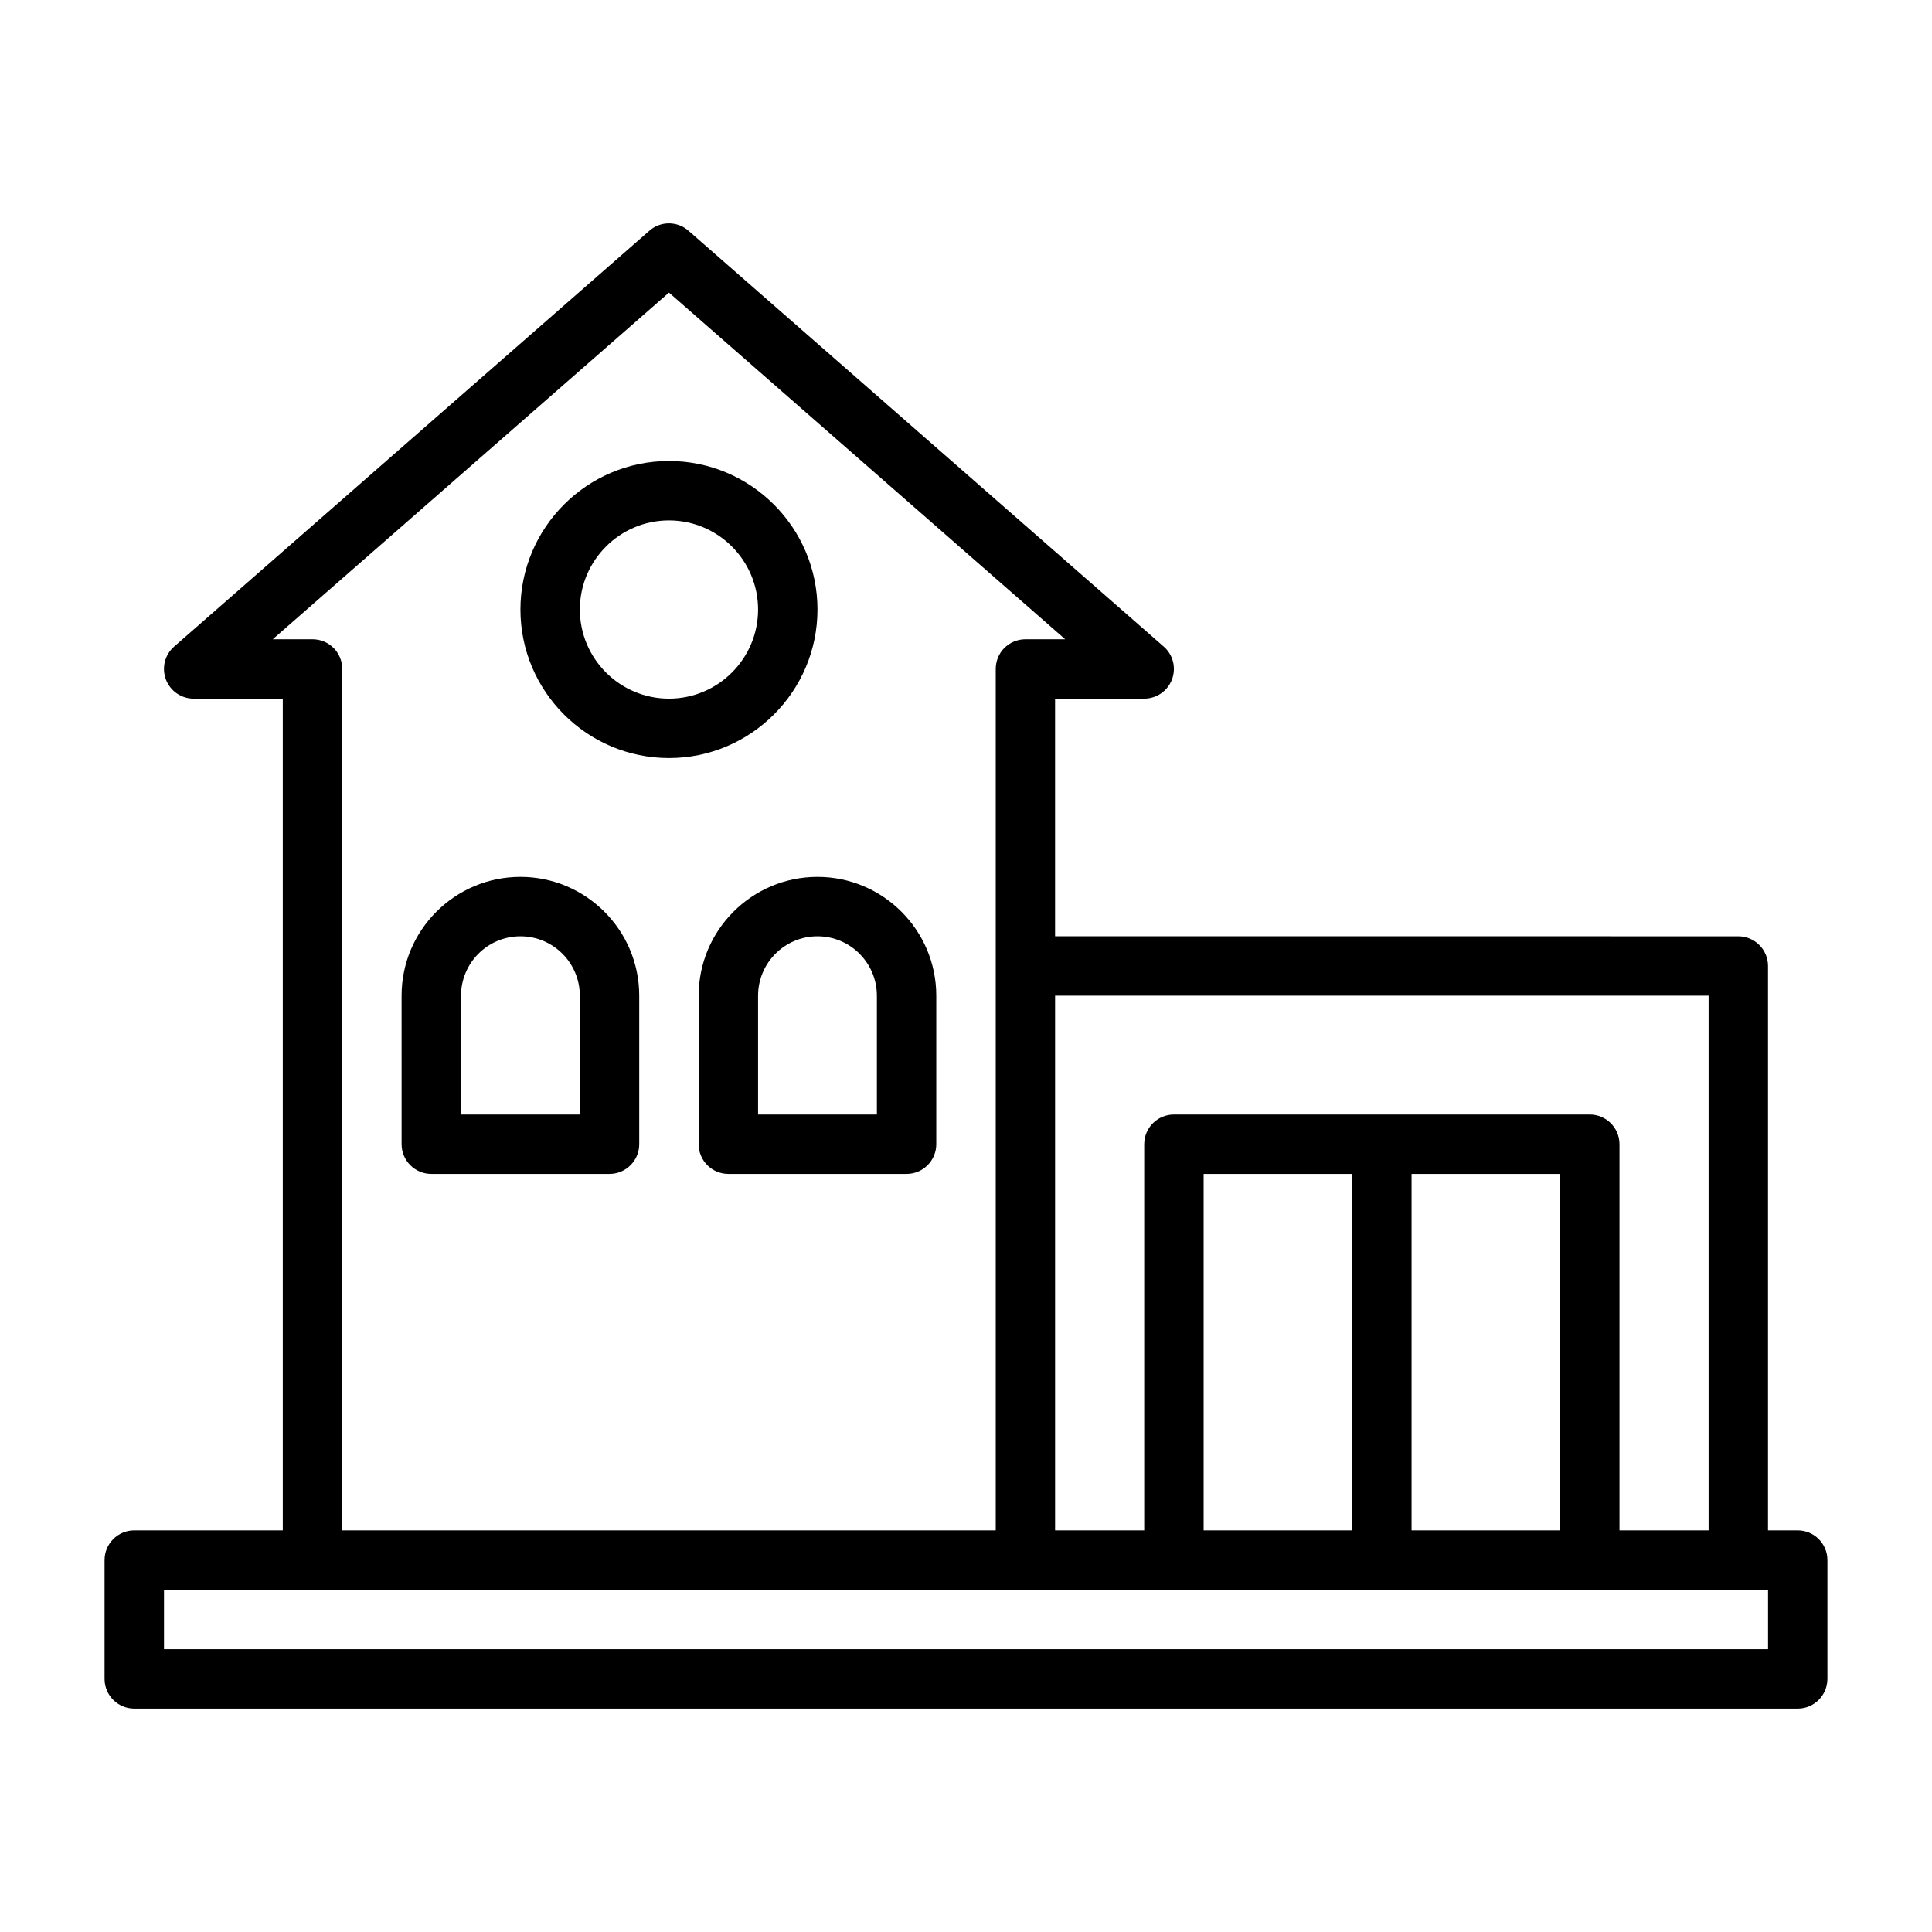
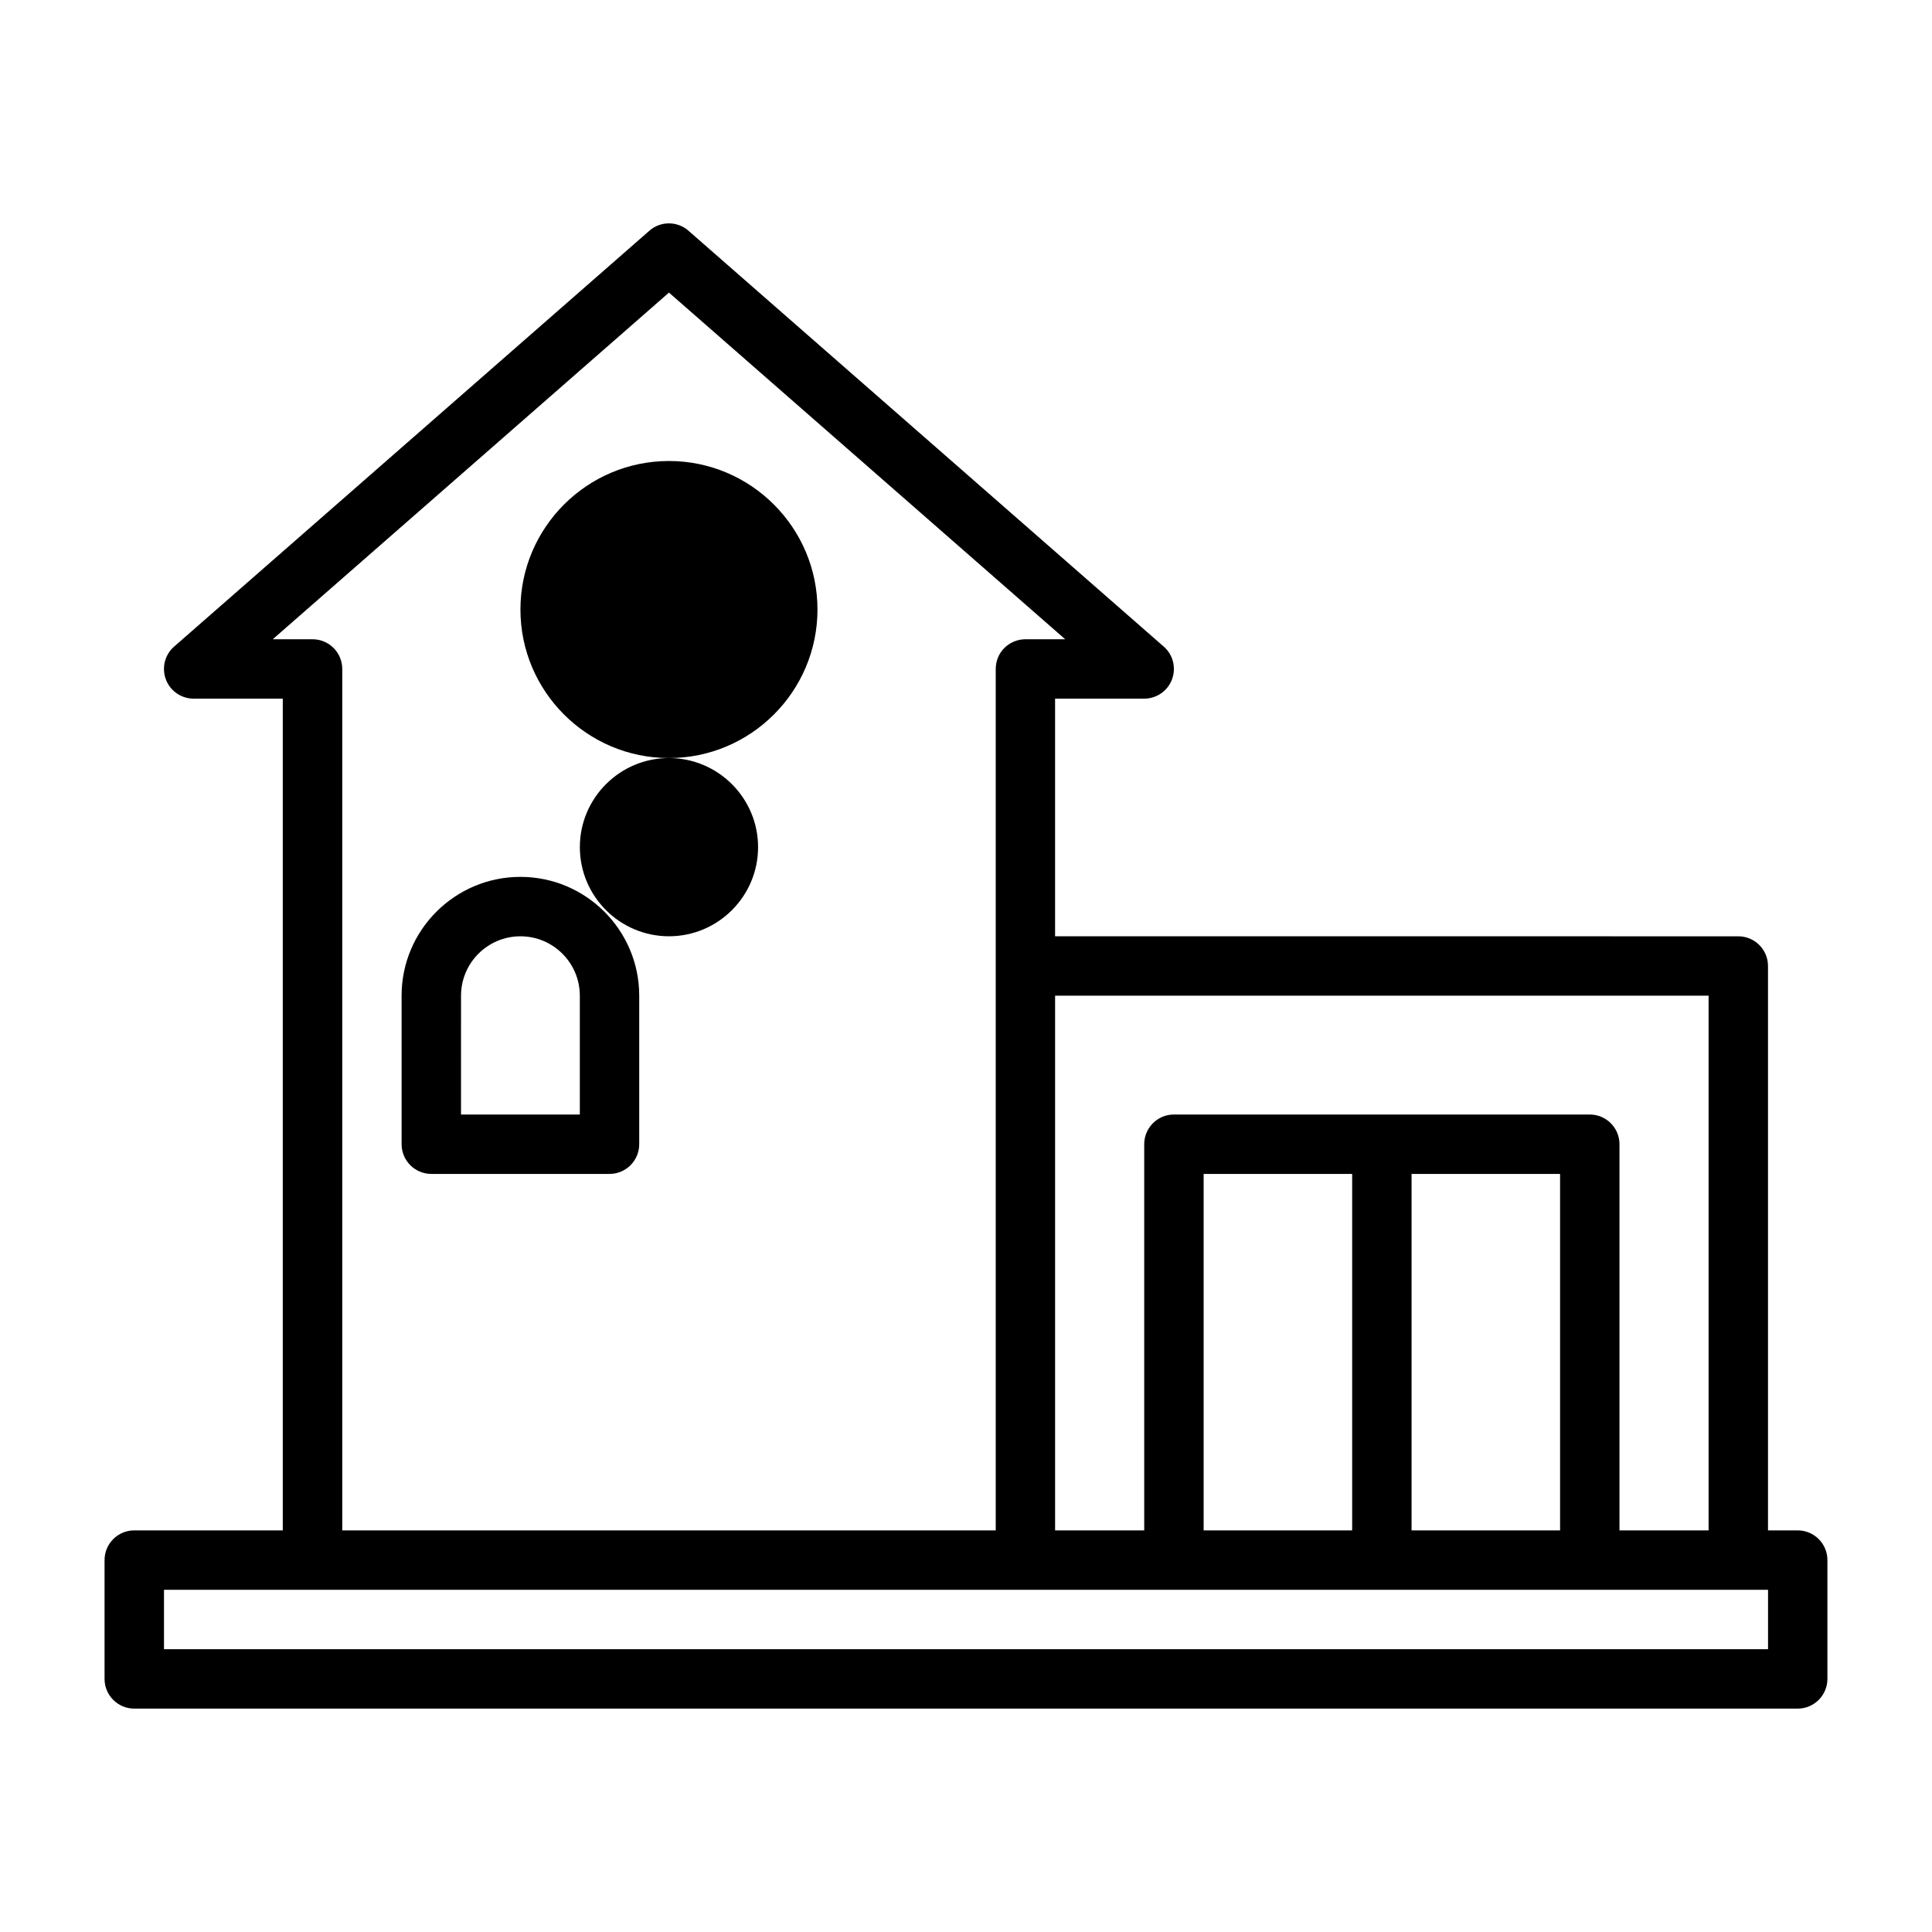
<svg xmlns="http://www.w3.org/2000/svg" fill="#000000" width="800px" height="800px" version="1.1" viewBox="144 144 512 512">
  <g>
    <path d="m620.41 549.57h-7.871v-149.57c0-4.344-3.527-7.871-7.871-7.871l-181.06-0.004v-62.977h23.617c3.273 0 6.219-2.031 7.367-5.102 1.148-3.07 0.301-6.535-2.188-8.691l-125.95-110.21c-2.961-2.598-7.414-2.598-10.359 0l-125.95 110.21c-2.473 2.156-3.336 5.621-2.188 8.691 1.148 3.074 4.094 5.102 7.367 5.102h23.617v220.42h-39.359c-4.344 0-7.871 3.527-7.871 7.871v31.488c0 4.344 3.527 7.871 7.871 7.871h440.83c4.344 0 7.871-3.527 7.871-7.871v-31.488c0.004-4.344-3.523-7.871-7.871-7.871zm-23.613-141.7v141.7h-23.617v-102.34c0-4.344-3.527-7.871-7.871-7.871h-110.21c-4.344 0-7.871 3.527-7.871 7.871v102.34h-23.617v-141.7zm-133.82 141.7v-94.465h39.359v94.465zm55.102-94.465h39.359v94.465h-39.359zm-285.69-139.4c-1.48-1.477-3.481-2.297-5.574-2.297h-10.531l105-91.867 105 91.867h-10.531c-2.094 0-4.094 0.836-5.574 2.297-1.48 1.465-2.297 3.481-2.297 5.574v228.29h-173.18v-228.29c0-2.094-0.836-4.094-2.301-5.574zm380.16 265.35h-425.09v-15.742h425.09z" />
-     <path d="m321.28 344.89c21.711 0 39.359-17.664 39.359-39.359 0-21.695-17.648-39.359-39.359-39.359-21.711 0-39.359 17.664-39.359 39.359 0 21.695 17.648 39.359 39.359 39.359zm0-62.977c13.02 0 23.617 10.598 23.617 23.617 0 13.02-10.598 23.617-23.617 23.617-13.02-0.004-23.613-10.598-23.613-23.617 0-13.02 10.594-23.617 23.613-23.617z" />
+     <path d="m321.28 344.89c21.711 0 39.359-17.664 39.359-39.359 0-21.695-17.648-39.359-39.359-39.359-21.711 0-39.359 17.664-39.359 39.359 0 21.695 17.648 39.359 39.359 39.359zc13.02 0 23.617 10.598 23.617 23.617 0 13.02-10.598 23.617-23.617 23.617-13.02-0.004-23.613-10.598-23.613-23.617 0-13.02 10.594-23.617 23.613-23.617z" />
    <path d="m258.3 455.1h47.23c4.344 0 7.871-3.527 7.871-7.871v-39.359c0-17.367-14.121-31.488-31.488-31.488-17.367 0-31.488 14.121-31.488 31.488l0.004 39.359c0 4.344 3.527 7.871 7.871 7.871zm7.875-47.23c0-8.676 7.055-15.742 15.742-15.742 8.691 0 15.742 7.07 15.742 15.742v31.488h-31.488z" />
-     <path d="m329.15 407.87v39.359c0 4.344 3.527 7.871 7.871 7.871h47.23c4.344 0 7.871-3.527 7.871-7.871v-39.359c0-17.367-14.121-31.488-31.488-31.488-17.359 0-31.484 14.121-31.484 31.488zm47.234 0v31.488h-31.488v-31.488c0-8.676 7.055-15.742 15.742-15.742 8.691-0.004 15.746 7.066 15.746 15.742z" />
  </g>
</svg>